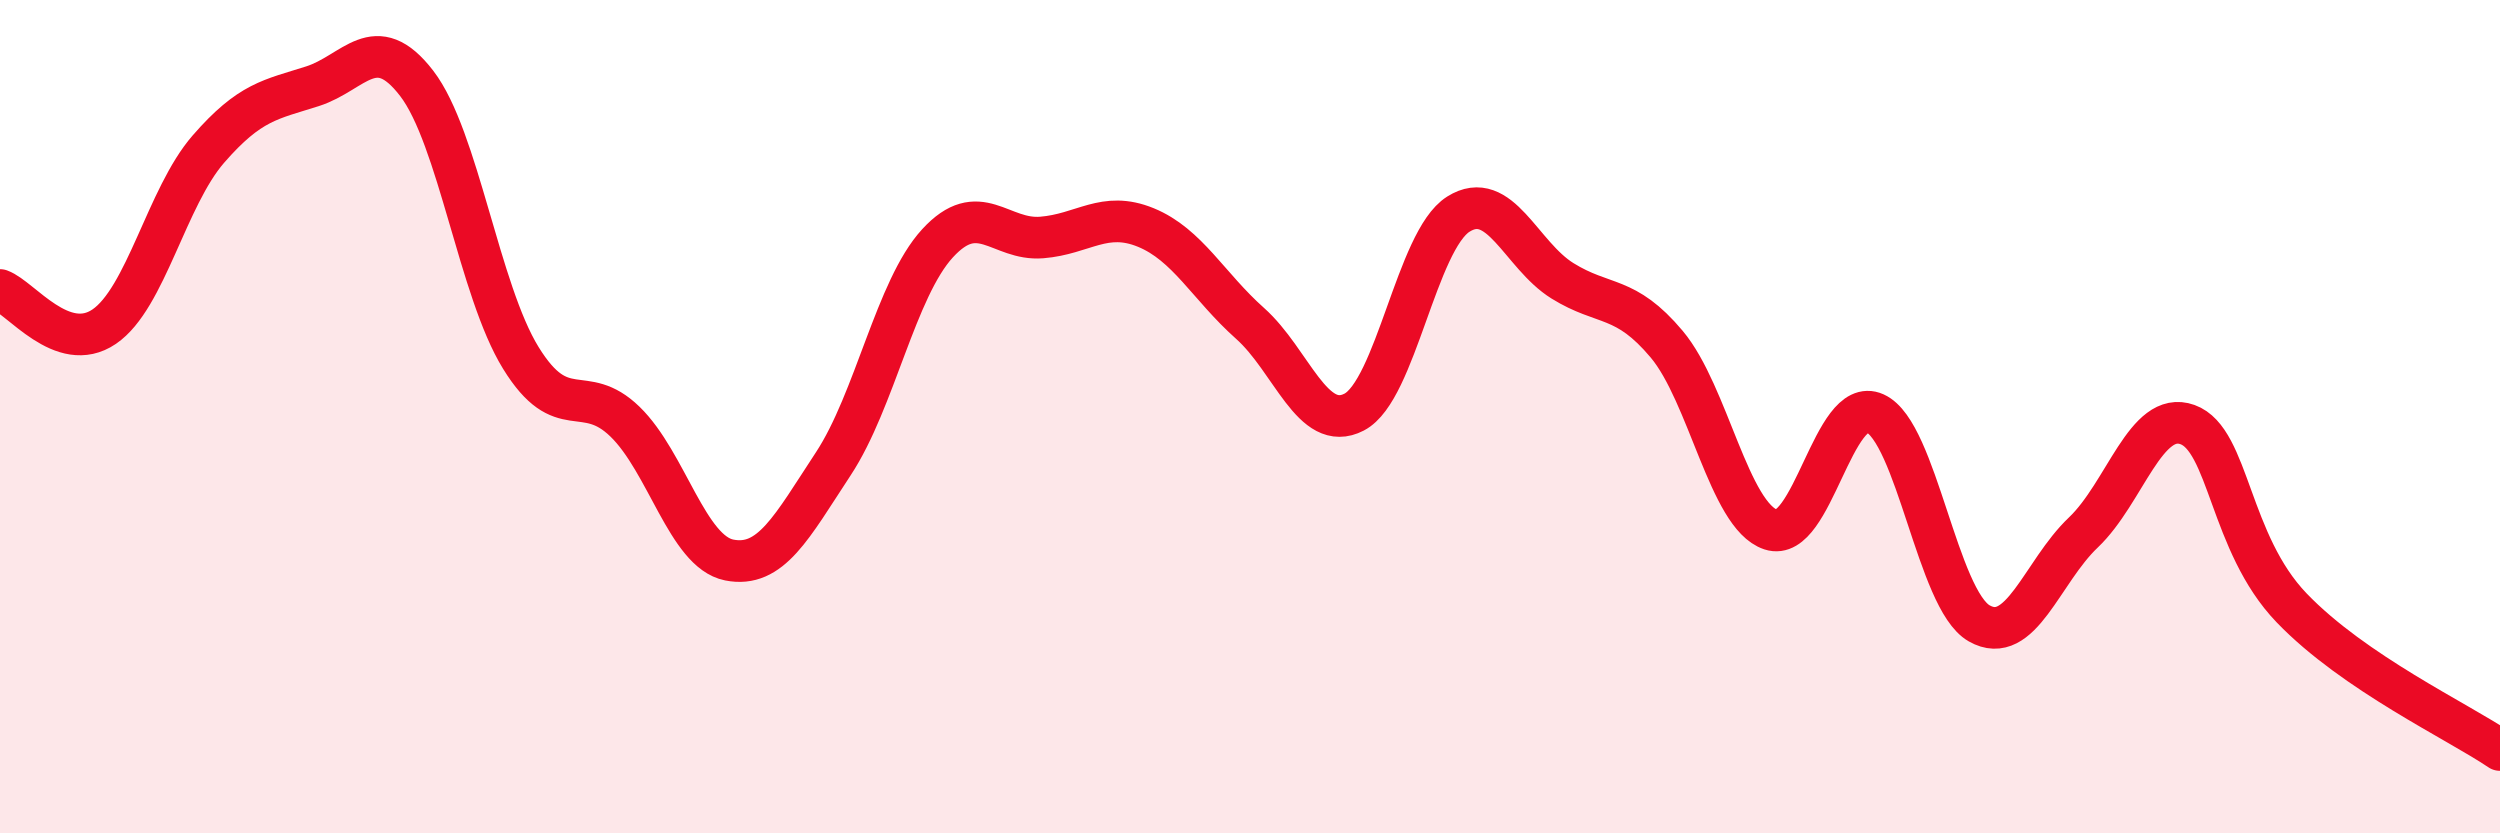
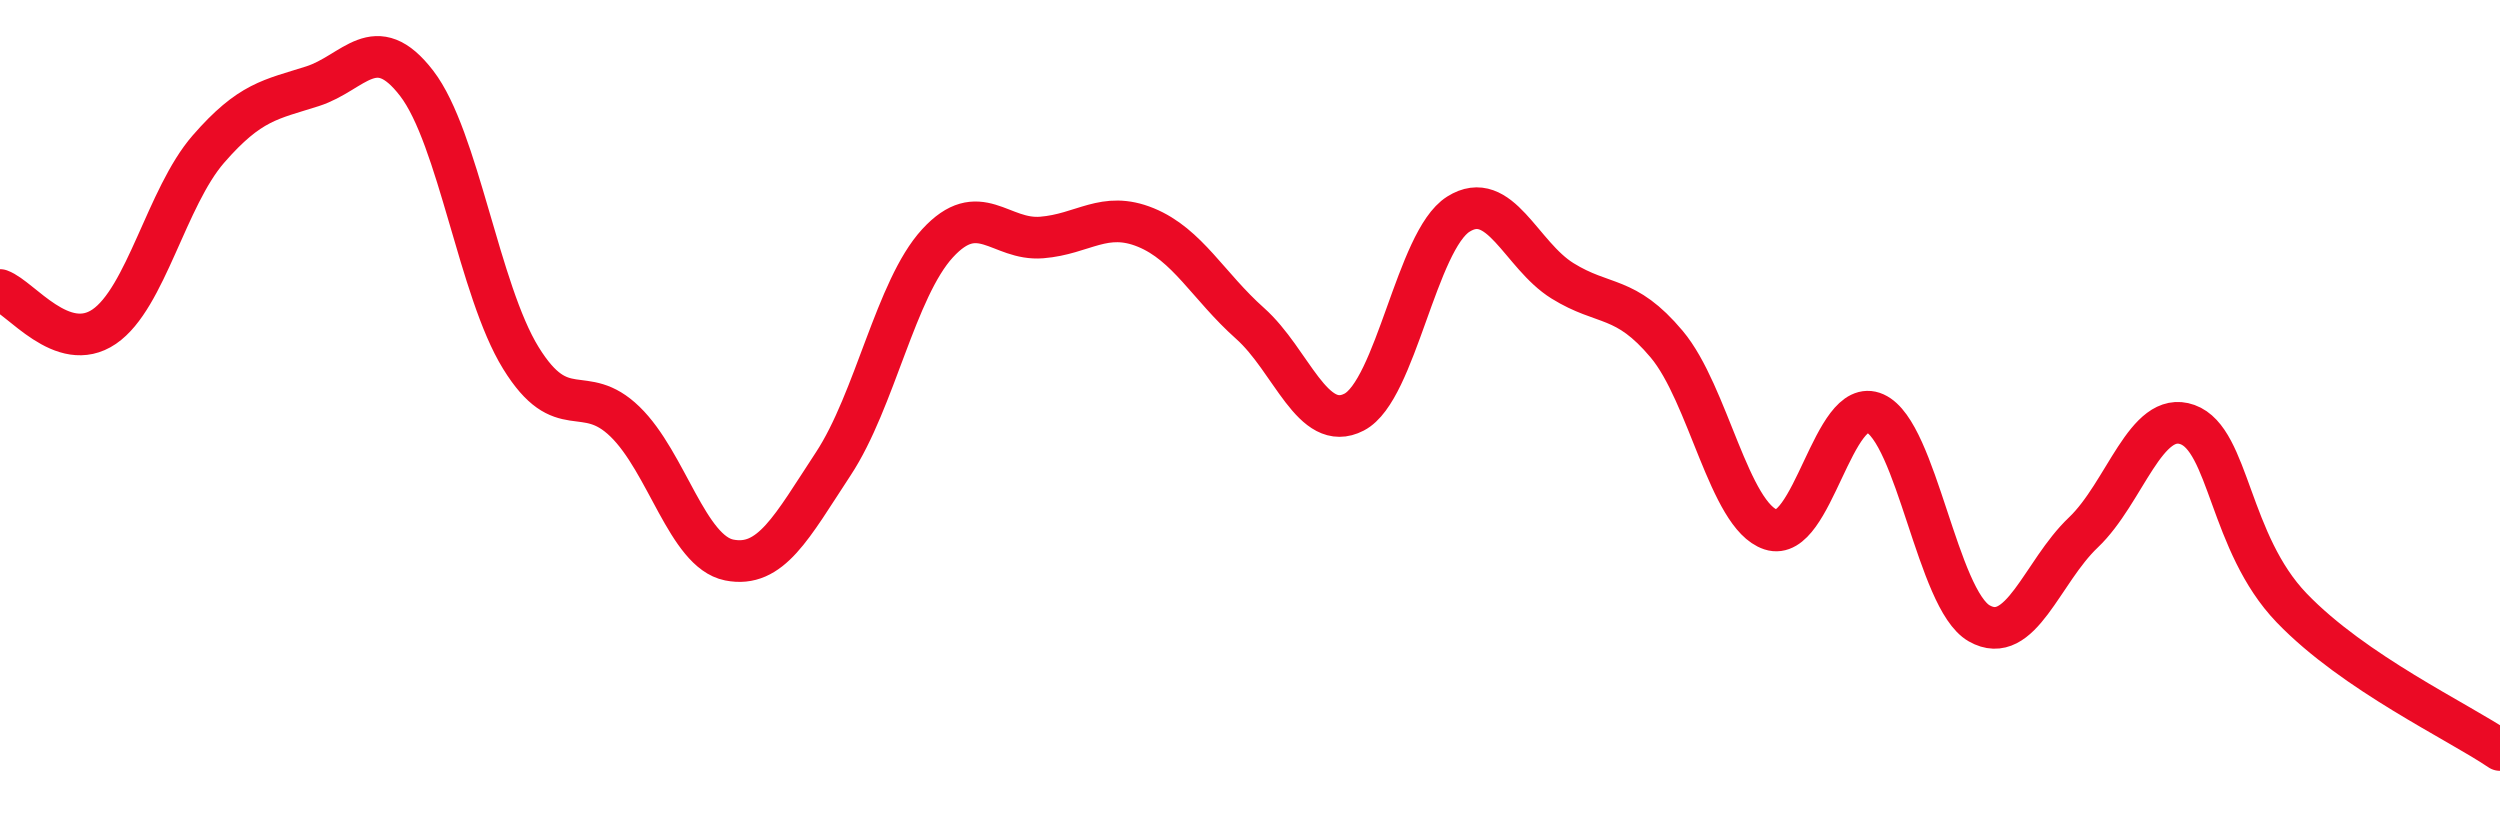
<svg xmlns="http://www.w3.org/2000/svg" width="60" height="20" viewBox="0 0 60 20">
-   <path d="M 0,6.96 C 0.5,7.14 1.5,8.52 2.5,7.84 C 3.5,7.16 4,4.73 5,3.58 C 6,2.43 6.5,2.39 7.5,2.07 C 8.5,1.75 9,0.7 10,2 C 11,3.3 11.5,6.97 12.5,8.59 C 13.5,10.21 14,9.15 15,10.12 C 16,11.09 16.5,13.24 17.5,13.44 C 18.5,13.64 19,12.65 20,11.13 C 21,9.61 21.5,6.93 22.5,5.84 C 23.5,4.75 24,5.78 25,5.7 C 26,5.62 26.5,5.05 27.5,5.46 C 28.5,5.87 29,6.87 30,7.76 C 31,8.65 31.5,10.41 32.5,9.89 C 33.5,9.37 34,5.77 35,5.14 C 36,4.51 36.5,6.12 37.5,6.74 C 38.5,7.36 39,7.07 40,8.26 C 41,9.45 41.5,12.38 42.5,12.71 C 43.5,13.04 44,9.47 45,9.92 C 46,10.37 46.5,14.39 47.5,14.96 C 48.5,15.53 49,13.73 50,12.78 C 51,11.83 51.5,9.83 52.5,10.19 C 53.5,10.55 53.5,13.03 55,14.59 C 56.5,16.15 59,17.32 60,18L60 20L0 20Z" fill="#EB0A25" opacity="0.1" stroke-linecap="round" stroke-linejoin="round" />
  <path d="M 0,6.96 C 0.5,7.14 1.5,8.52 2.5,7.84 C 3.5,7.16 4,4.73 5,3.58 C 6,2.43 6.5,2.39 7.5,2.07 C 8.5,1.75 9,0.7 10,2 C 11,3.3 11.5,6.97 12.5,8.59 C 13.5,10.21 14,9.15 15,10.12 C 16,11.09 16.5,13.24 17.5,13.44 C 18.5,13.64 19,12.65 20,11.13 C 21,9.61 21.5,6.93 22.5,5.84 C 23.5,4.75 24,5.78 25,5.7 C 26,5.62 26.5,5.05 27.5,5.46 C 28.5,5.87 29,6.87 30,7.76 C 31,8.65 31.5,10.41 32.5,9.89 C 33.5,9.37 34,5.77 35,5.14 C 36,4.51 36.5,6.12 37.5,6.74 C 38.5,7.36 39,7.07 40,8.26 C 41,9.45 41.5,12.38 42.5,12.71 C 43.5,13.04 44,9.47 45,9.92 C 46,10.37 46.5,14.39 47.5,14.96 C 48.5,15.53 49,13.73 50,12.78 C 51,11.83 51.5,9.83 52.5,10.19 C 53.5,10.55 53.5,13.03 55,14.59 C 56.5,16.15 59,17.32 60,18" stroke="#EB0A25" stroke-width="1" fill="none" stroke-linecap="round" stroke-linejoin="round" />
</svg>